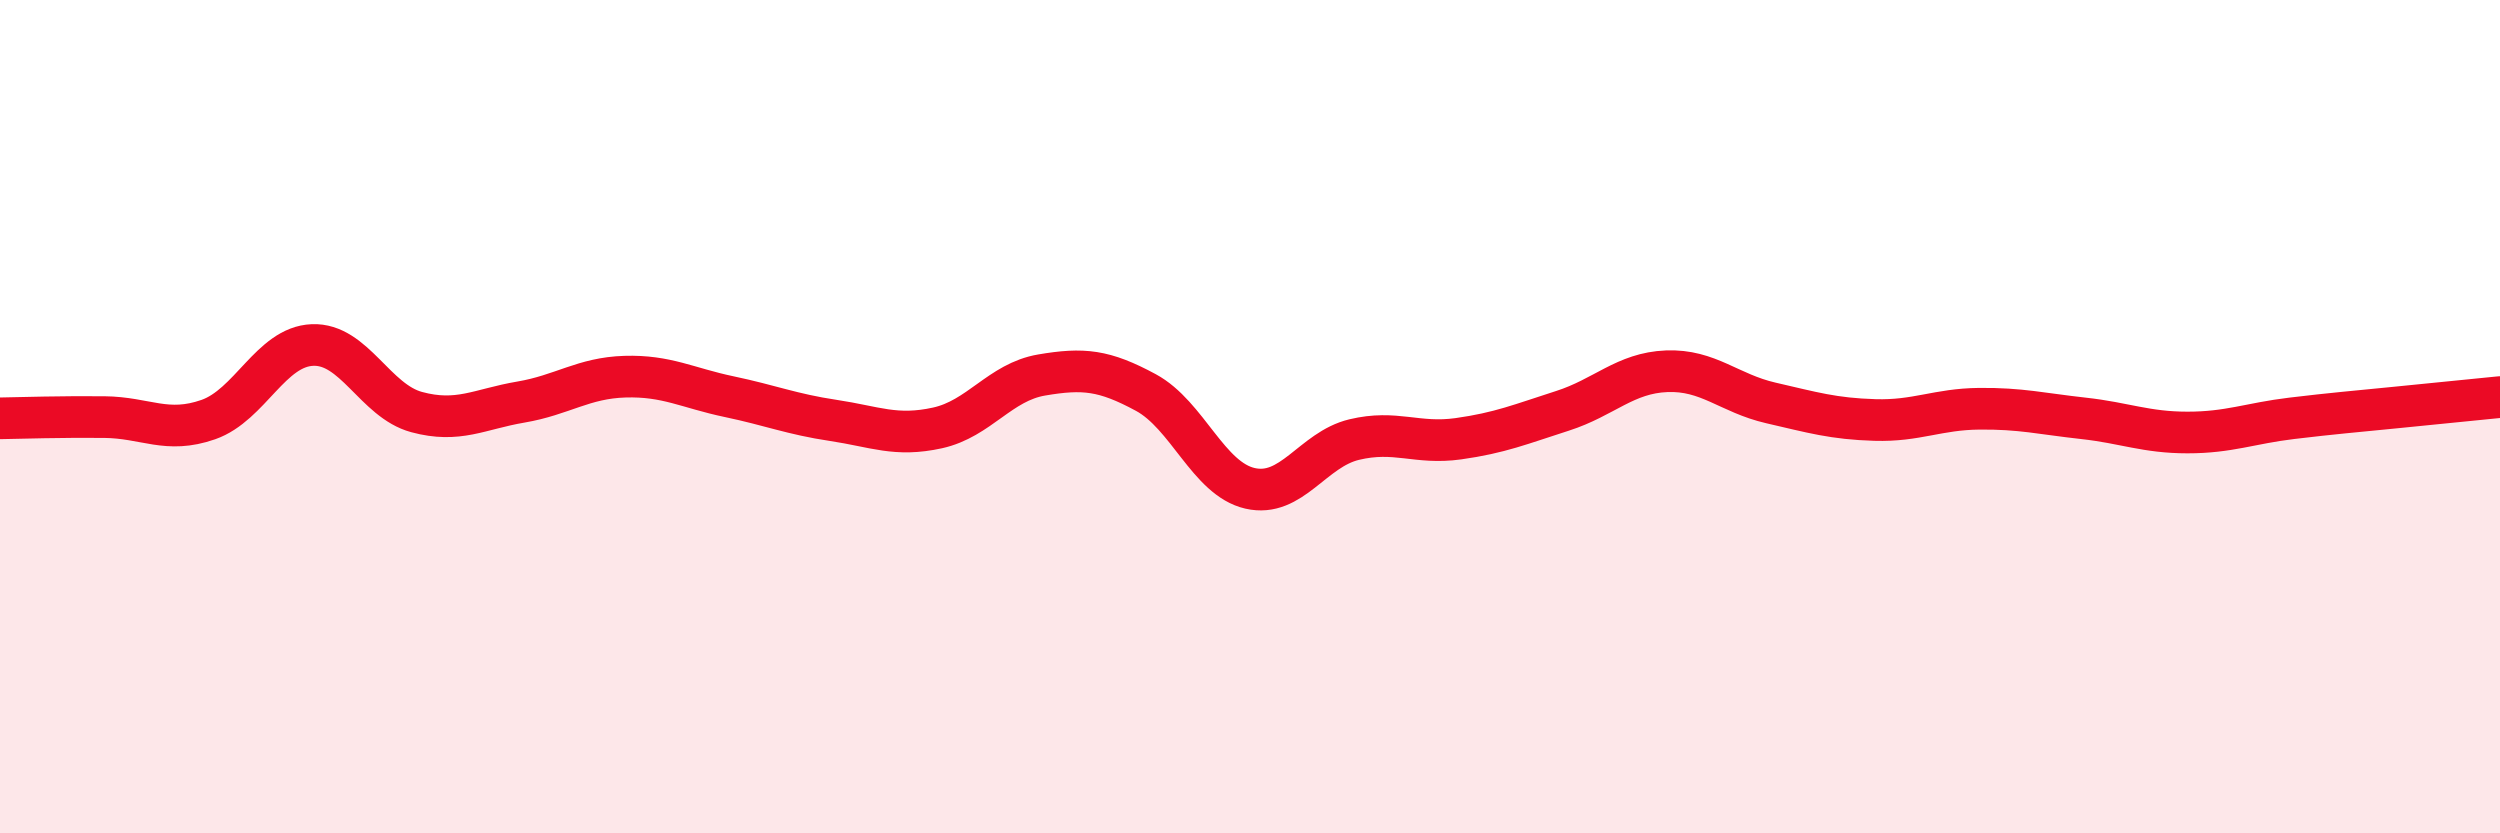
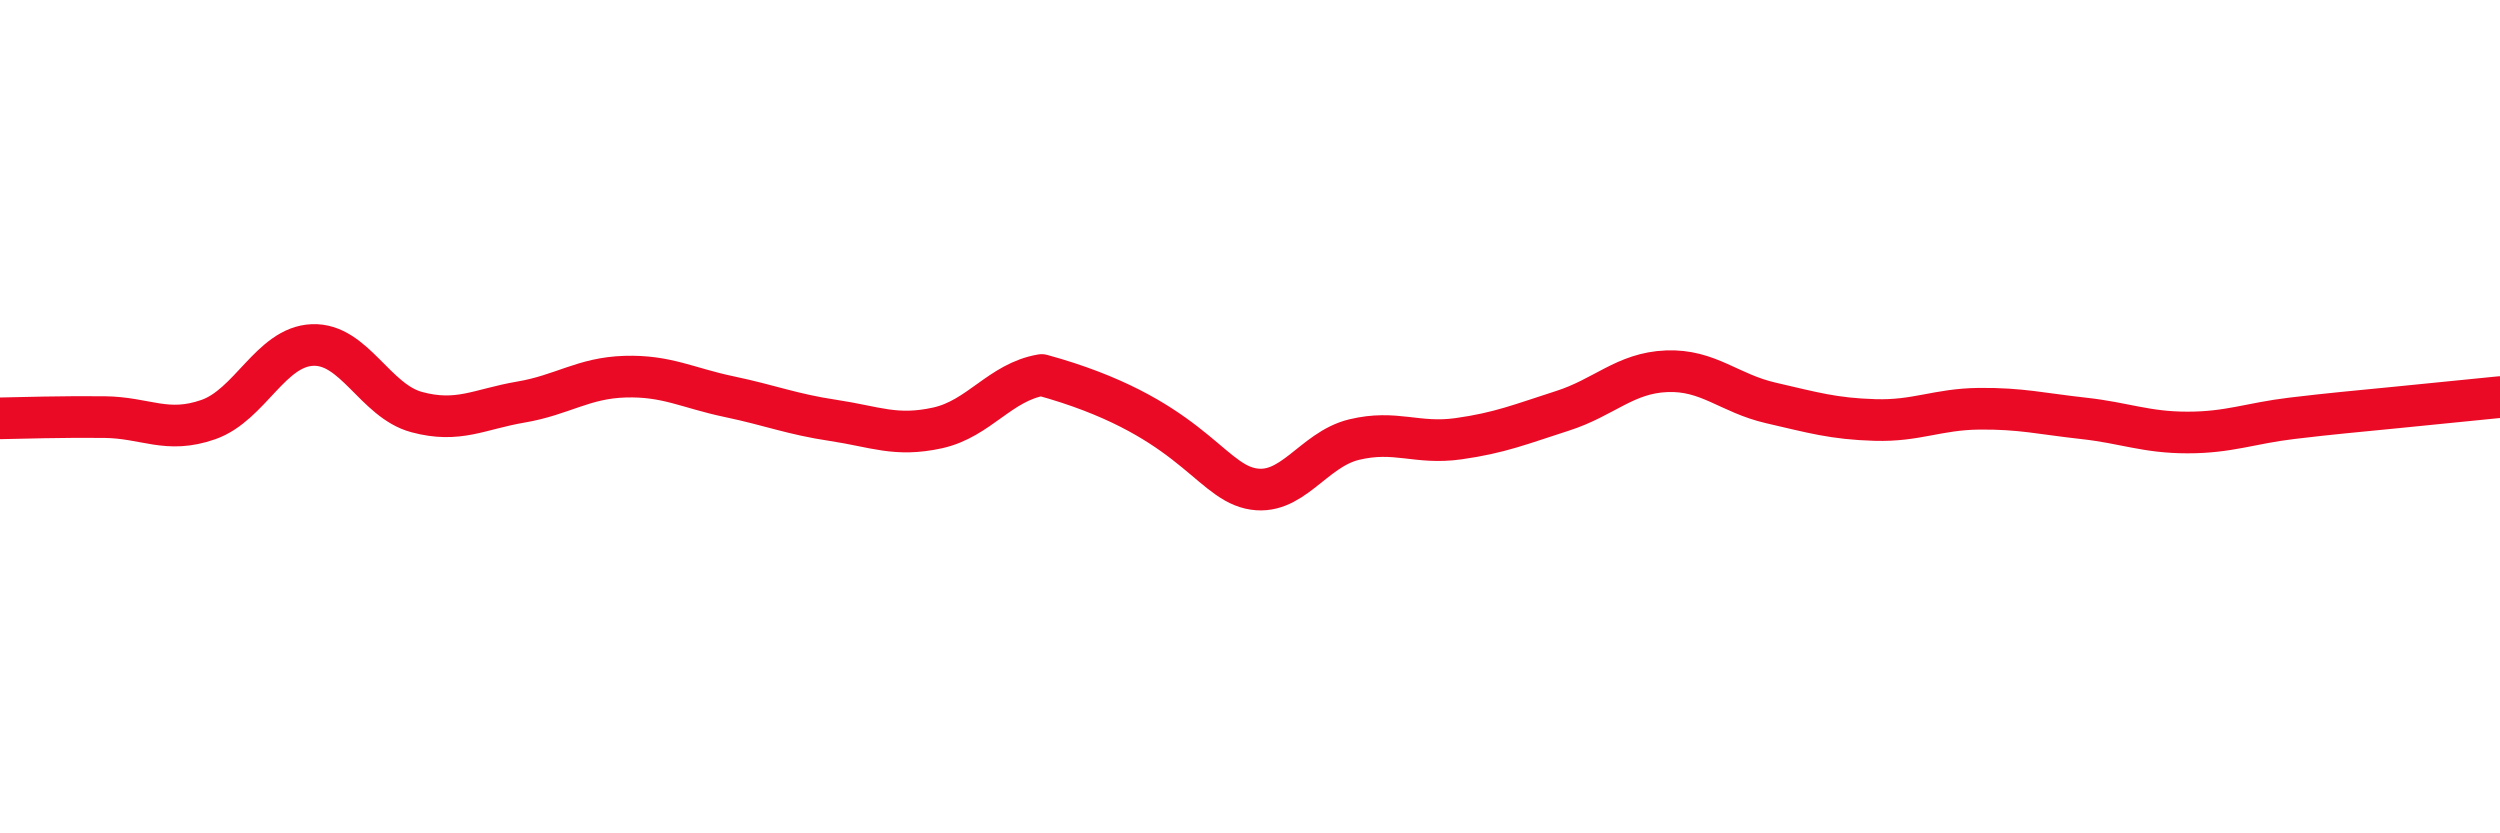
<svg xmlns="http://www.w3.org/2000/svg" width="60" height="20" viewBox="0 0 60 20">
-   <path d="M 0,10.04 C 0.5,10.03 1.5,10 2.5,10.01 C 3.5,10.02 4,10.42 5,10.07 C 6,9.72 6.5,8.32 7.5,8.28 C 8.5,8.24 9,9.62 10,9.89 C 11,10.16 11.5,9.82 12.5,9.65 C 13.5,9.48 14,9.07 15,9.04 C 16,9.01 16.5,9.31 17.5,9.52 C 18.5,9.73 19,9.94 20,10.09 C 21,10.24 21.5,10.49 22.5,10.27 C 23.5,10.05 24,9.17 25,9 C 26,8.83 26.5,8.88 27.5,9.42 C 28.5,9.96 29,11.49 30,11.72 C 31,11.95 31.5,10.79 32.5,10.55 C 33.5,10.31 34,10.67 35,10.53 C 36,10.39 36.5,10.18 37.5,9.86 C 38.5,9.54 39,8.95 40,8.91 C 41,8.87 41.5,9.44 42.5,9.67 C 43.5,9.9 44,10.05 45,10.08 C 46,10.11 46.5,9.82 47.5,9.81 C 48.5,9.8 49,9.93 50,10.04 C 51,10.15 51.5,10.38 52.5,10.38 C 53.5,10.38 54,10.16 55,10.04 C 56,9.92 56.5,9.88 57.5,9.78 C 58.5,9.68 59.5,9.58 60,9.53L60 20L0 20Z" fill="#EB0A25" opacity="0.1" stroke-linecap="round" stroke-linejoin="round" />
-   <path d="M 0,10.04 C 0.5,10.03 1.5,10 2.5,10.01 C 3.5,10.02 4,10.42 5,10.07 C 6,9.72 6.5,8.32 7.5,8.28 C 8.5,8.24 9,9.62 10,9.89 C 11,10.16 11.5,9.82 12.5,9.65 C 13.5,9.48 14,9.07 15,9.04 C 16,9.01 16.5,9.31 17.5,9.52 C 18.5,9.73 19,9.94 20,10.09 C 21,10.24 21.5,10.49 22.5,10.27 C 23.5,10.05 24,9.17 25,9 C 26,8.83 26.5,8.88 27.5,9.42 C 28.5,9.96 29,11.49 30,11.72 C 31,11.95 31.5,10.79 32.5,10.55 C 33.5,10.31 34,10.67 35,10.53 C 36,10.39 36.5,10.18 37.5,9.86 C 38.5,9.54 39,8.95 40,8.91 C 41,8.87 41.5,9.44 42.5,9.67 C 43.5,9.9 44,10.05 45,10.08 C 46,10.11 46.5,9.82 47.5,9.81 C 48.5,9.8 49,9.93 50,10.04 C 51,10.15 51.5,10.38 52.5,10.38 C 53.5,10.38 54,10.16 55,10.04 C 56,9.92 56.5,9.88 57.5,9.78 C 58.5,9.68 59.5,9.58 60,9.53" stroke="#EB0A25" stroke-width="1" fill="none" stroke-linecap="round" stroke-linejoin="round" />
+   <path d="M 0,10.04 C 0.5,10.03 1.5,10 2.5,10.01 C 3.5,10.02 4,10.42 5,10.07 C 6,9.72 6.5,8.32 7.5,8.28 C 8.5,8.24 9,9.62 10,9.89 C 11,10.16 11.5,9.82 12.5,9.65 C 13.5,9.48 14,9.07 15,9.04 C 16,9.01 16.5,9.31 17.5,9.52 C 18.5,9.73 19,9.94 20,10.09 C 21,10.24 21.5,10.49 22.5,10.27 C 23.5,10.05 24,9.17 25,9 C 28.5,9.96 29,11.49 30,11.72 C 31,11.95 31.5,10.79 32.5,10.55 C 33.5,10.31 34,10.67 35,10.53 C 36,10.39 36.5,10.18 37.5,9.86 C 38.5,9.54 39,8.95 40,8.91 C 41,8.87 41.5,9.44 42.5,9.67 C 43.5,9.9 44,10.05 45,10.08 C 46,10.11 46.5,9.82 47.5,9.81 C 48.5,9.8 49,9.93 50,10.04 C 51,10.15 51.5,10.38 52.5,10.38 C 53.5,10.38 54,10.16 55,10.04 C 56,9.92 56.5,9.88 57.5,9.78 C 58.5,9.68 59.5,9.58 60,9.53" stroke="#EB0A25" stroke-width="1" fill="none" stroke-linecap="round" stroke-linejoin="round" />
</svg>